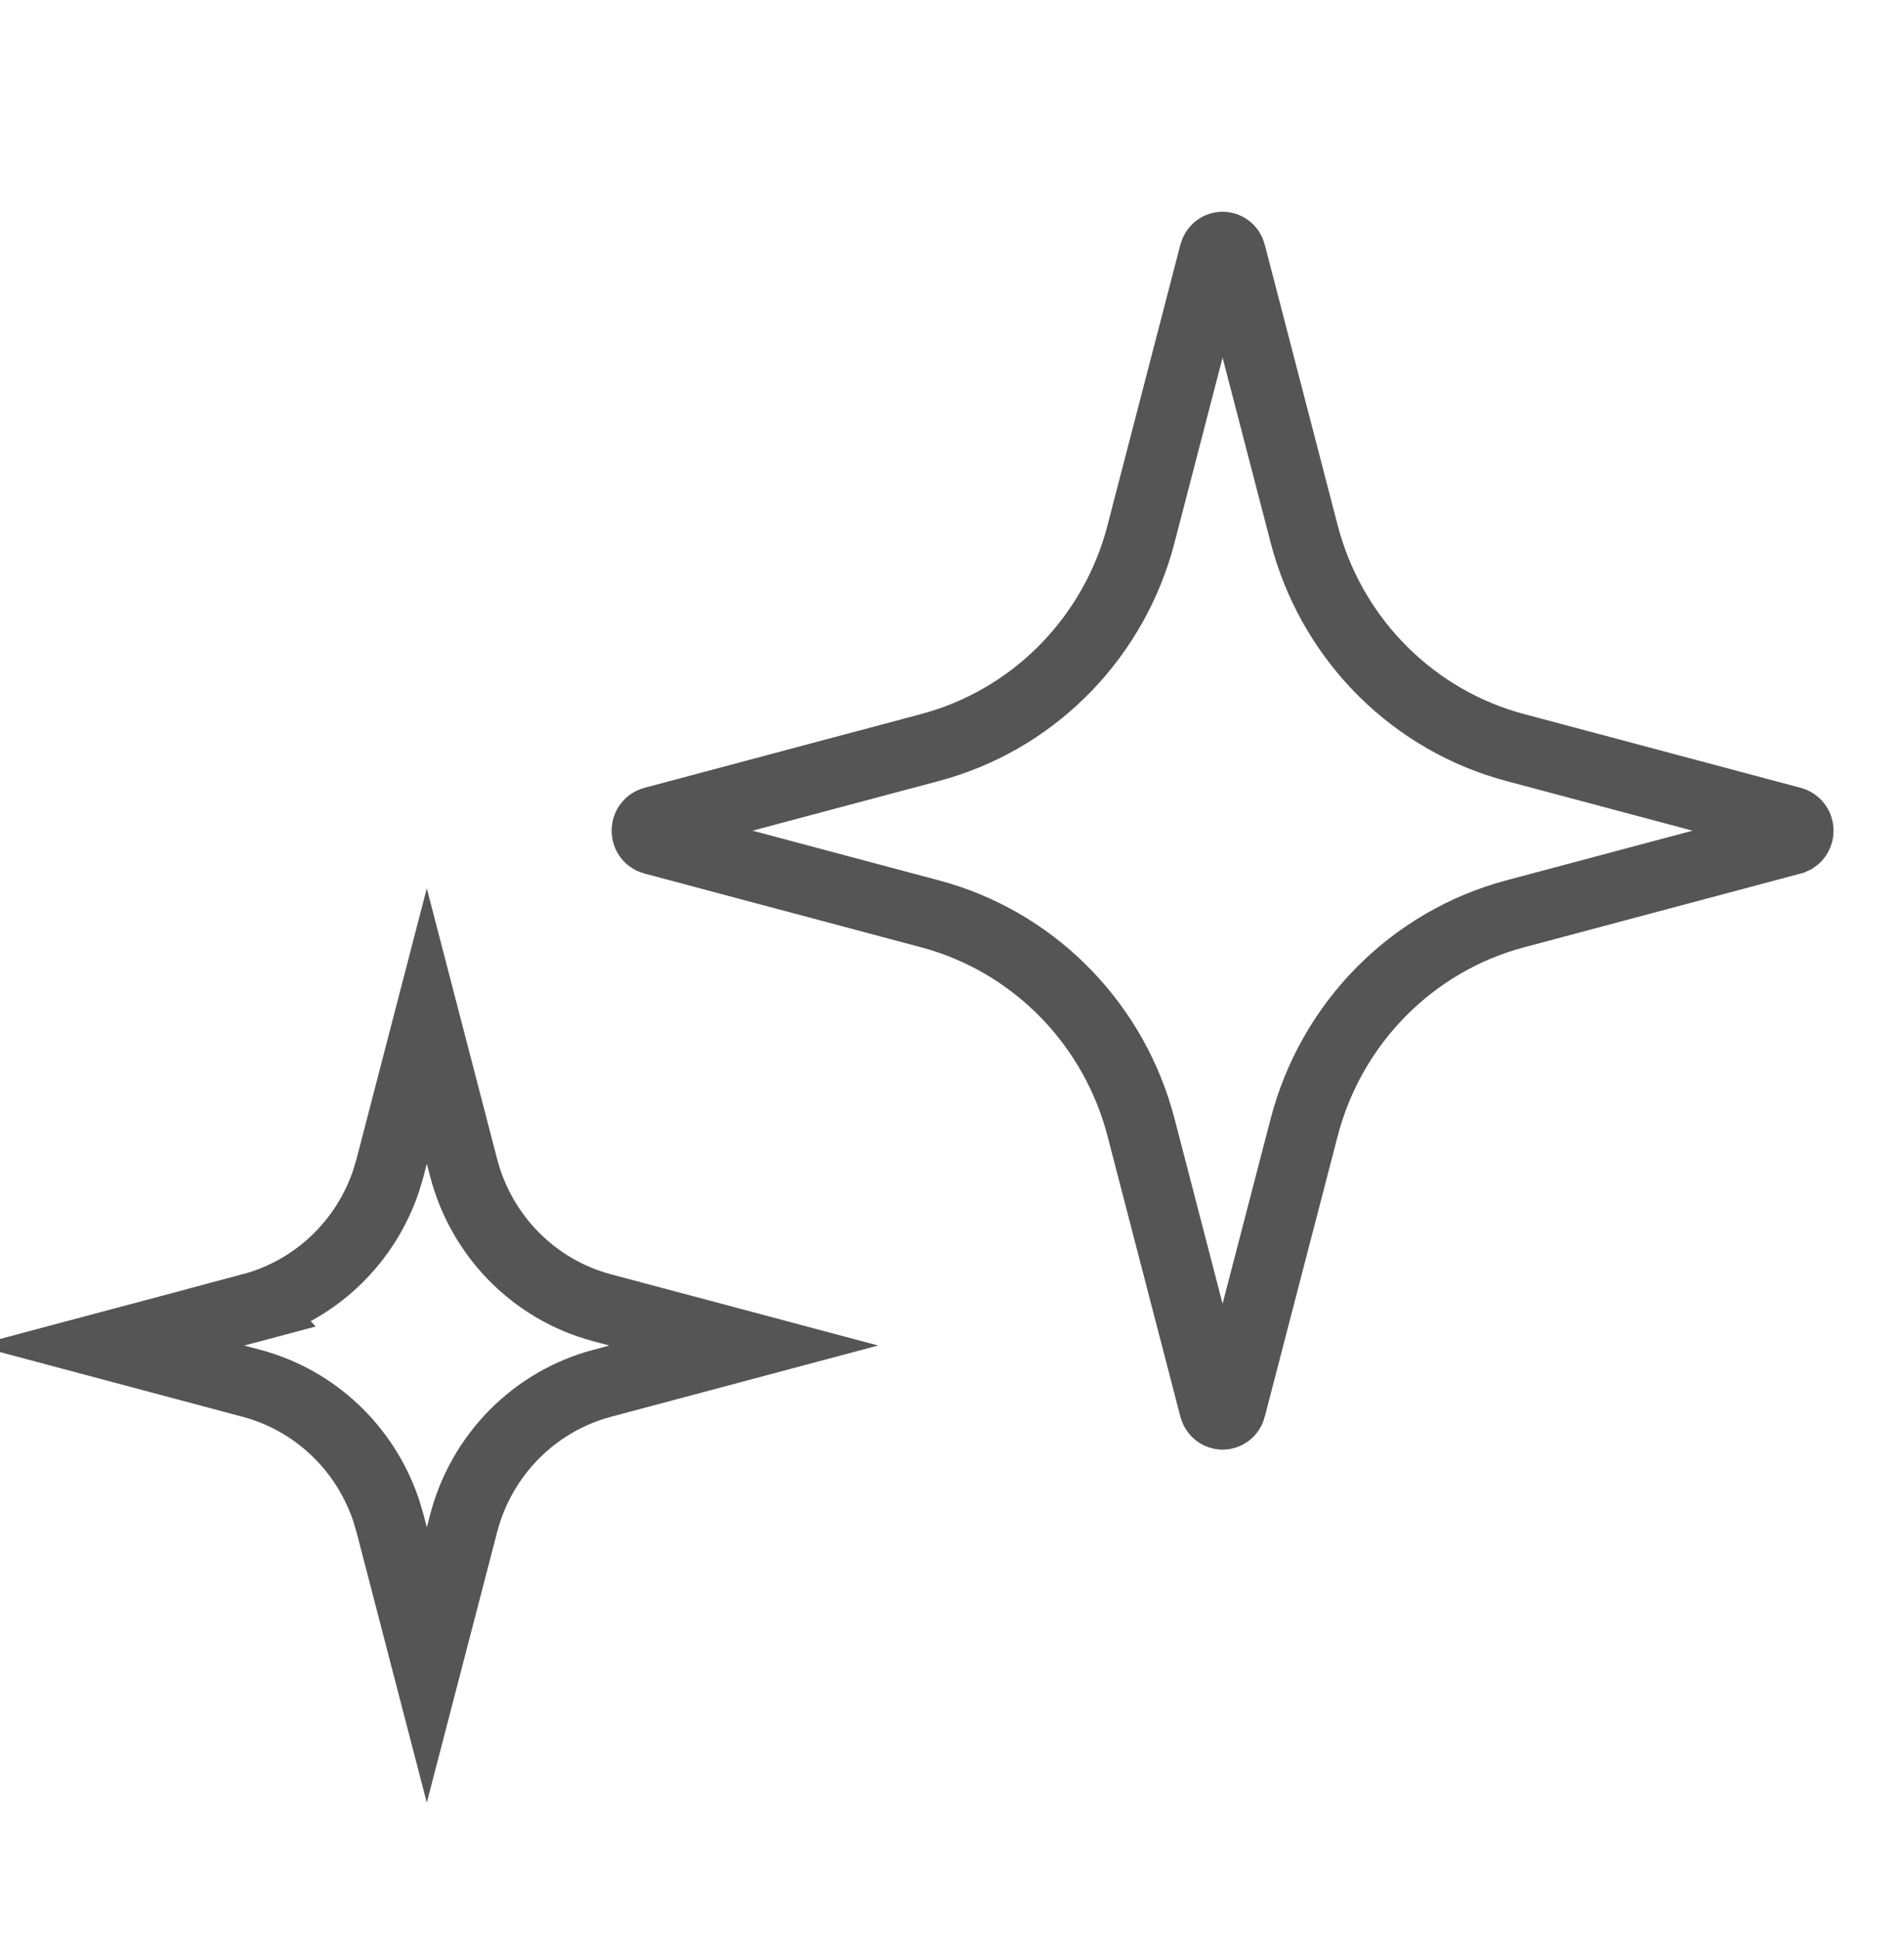
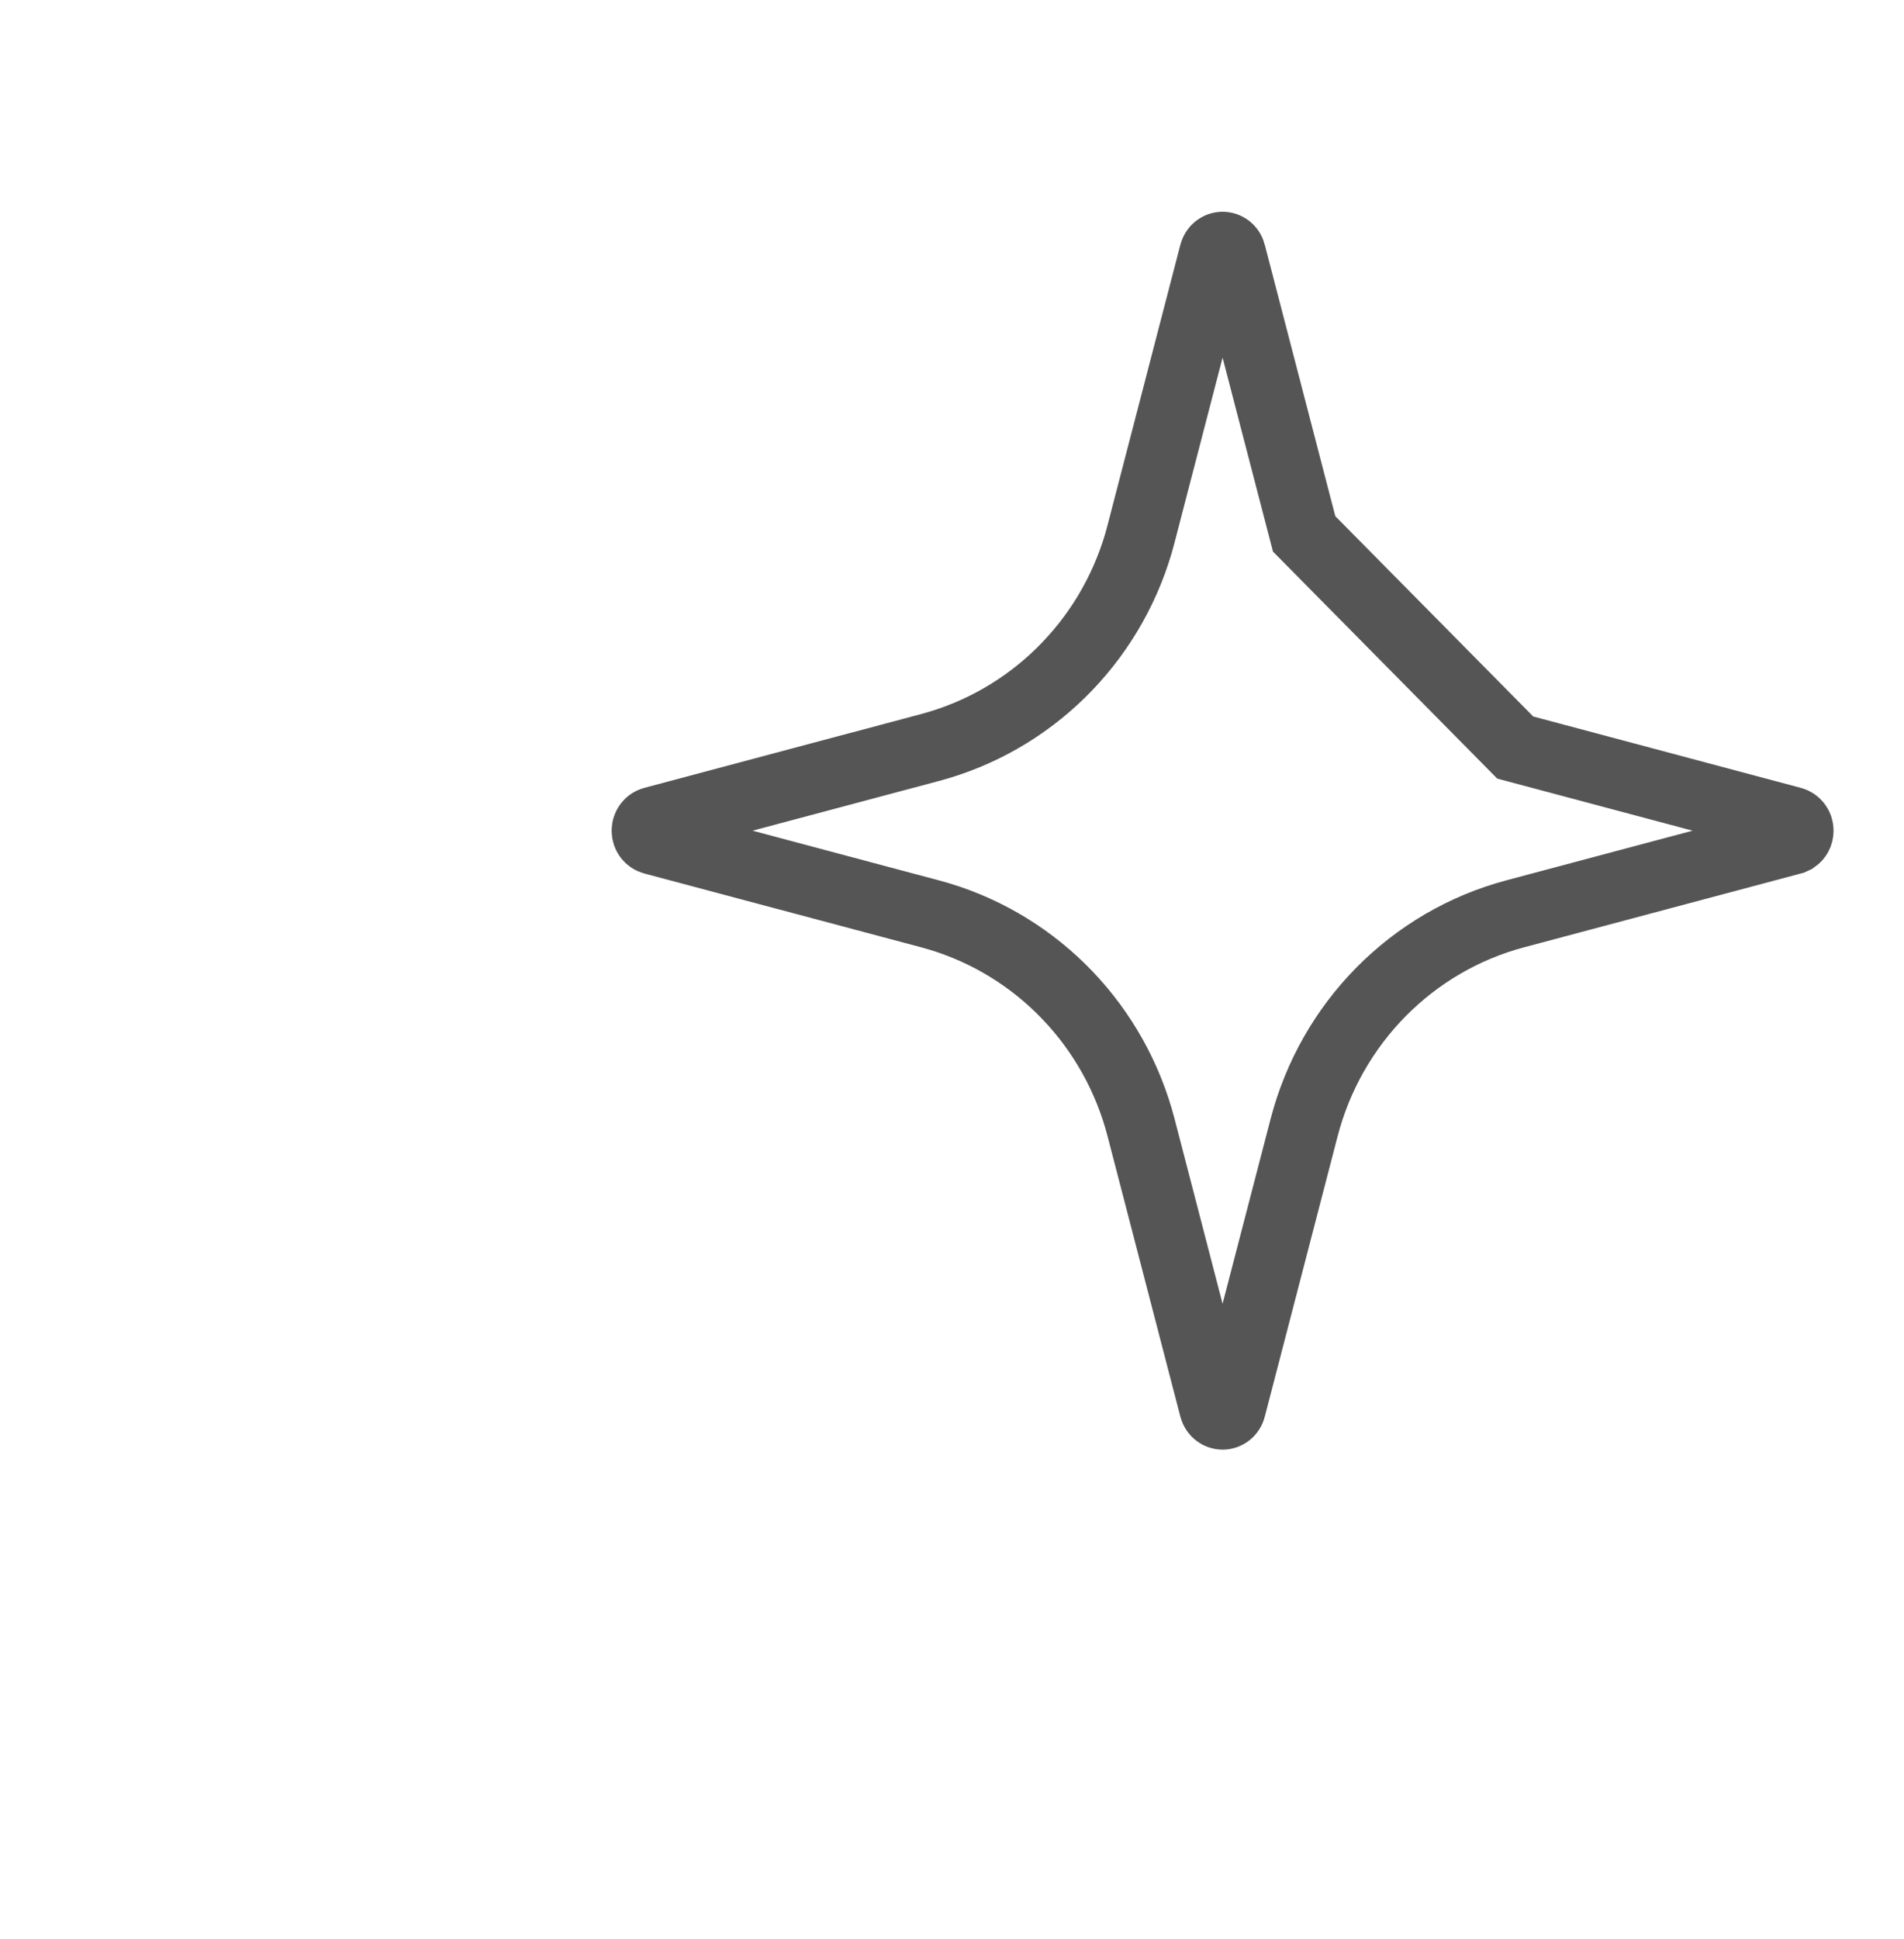
<svg xmlns="http://www.w3.org/2000/svg" width="55" height="56" viewBox="0 0 55 56" fill="none">
-   <path d="M35.317 7.114C35.427 7.114 35.535 7.189 35.567 7.316V7.317L37.672 15.416C38.43 18.335 40.637 20.642 43.492 21.507L43.77 21.586L51.768 23.718C51.877 23.748 51.965 23.852 51.965 23.987C51.965 24.088 51.916 24.172 51.845 24.22L51.768 24.255L43.77 26.387C40.781 27.183 38.455 29.545 37.672 32.557L35.567 40.657V40.658C35.535 40.785 35.427 40.86 35.317 40.86C35.207 40.86 35.099 40.784 35.065 40.657L32.961 32.557C32.203 29.639 29.996 27.331 27.141 26.466L26.862 26.387L18.865 24.255H18.866C18.756 24.226 18.668 24.122 18.668 23.987C18.668 23.852 18.756 23.747 18.865 23.718L26.862 21.586C29.759 20.815 32.033 18.575 32.884 15.697L32.961 15.416L35.065 7.317C35.099 7.189 35.207 7.114 35.317 7.114Z" stroke="#555555" stroke-width="2" />
-   <path d="M13.392 33.716C13.904 35.69 15.43 37.241 17.394 37.763L21.485 38.853L17.394 39.944C15.43 40.466 13.904 42.017 13.392 43.991L12.329 48.078L11.267 43.991L11.159 43.626C10.561 41.827 9.105 40.434 7.265 39.944L3.172 38.853L7.265 37.763L7.264 37.762C9.105 37.272 10.561 35.88 11.159 34.081L11.267 33.716L12.329 29.628L13.392 33.716Z" stroke="#555555" stroke-width="2" />
+   <path d="M35.317 7.114C35.427 7.114 35.535 7.189 35.567 7.316V7.317L37.672 15.416L43.77 21.586L51.768 23.718C51.877 23.748 51.965 23.852 51.965 23.987C51.965 24.088 51.916 24.172 51.845 24.22L51.768 24.255L43.77 26.387C40.781 27.183 38.455 29.545 37.672 32.557L35.567 40.657V40.658C35.535 40.785 35.427 40.86 35.317 40.86C35.207 40.86 35.099 40.784 35.065 40.657L32.961 32.557C32.203 29.639 29.996 27.331 27.141 26.466L26.862 26.387L18.865 24.255H18.866C18.756 24.226 18.668 24.122 18.668 23.987C18.668 23.852 18.756 23.747 18.865 23.718L26.862 21.586C29.759 20.815 32.033 18.575 32.884 15.697L32.961 15.416L35.065 7.317C35.099 7.189 35.207 7.114 35.317 7.114Z" stroke="#555555" stroke-width="2" />
</svg>